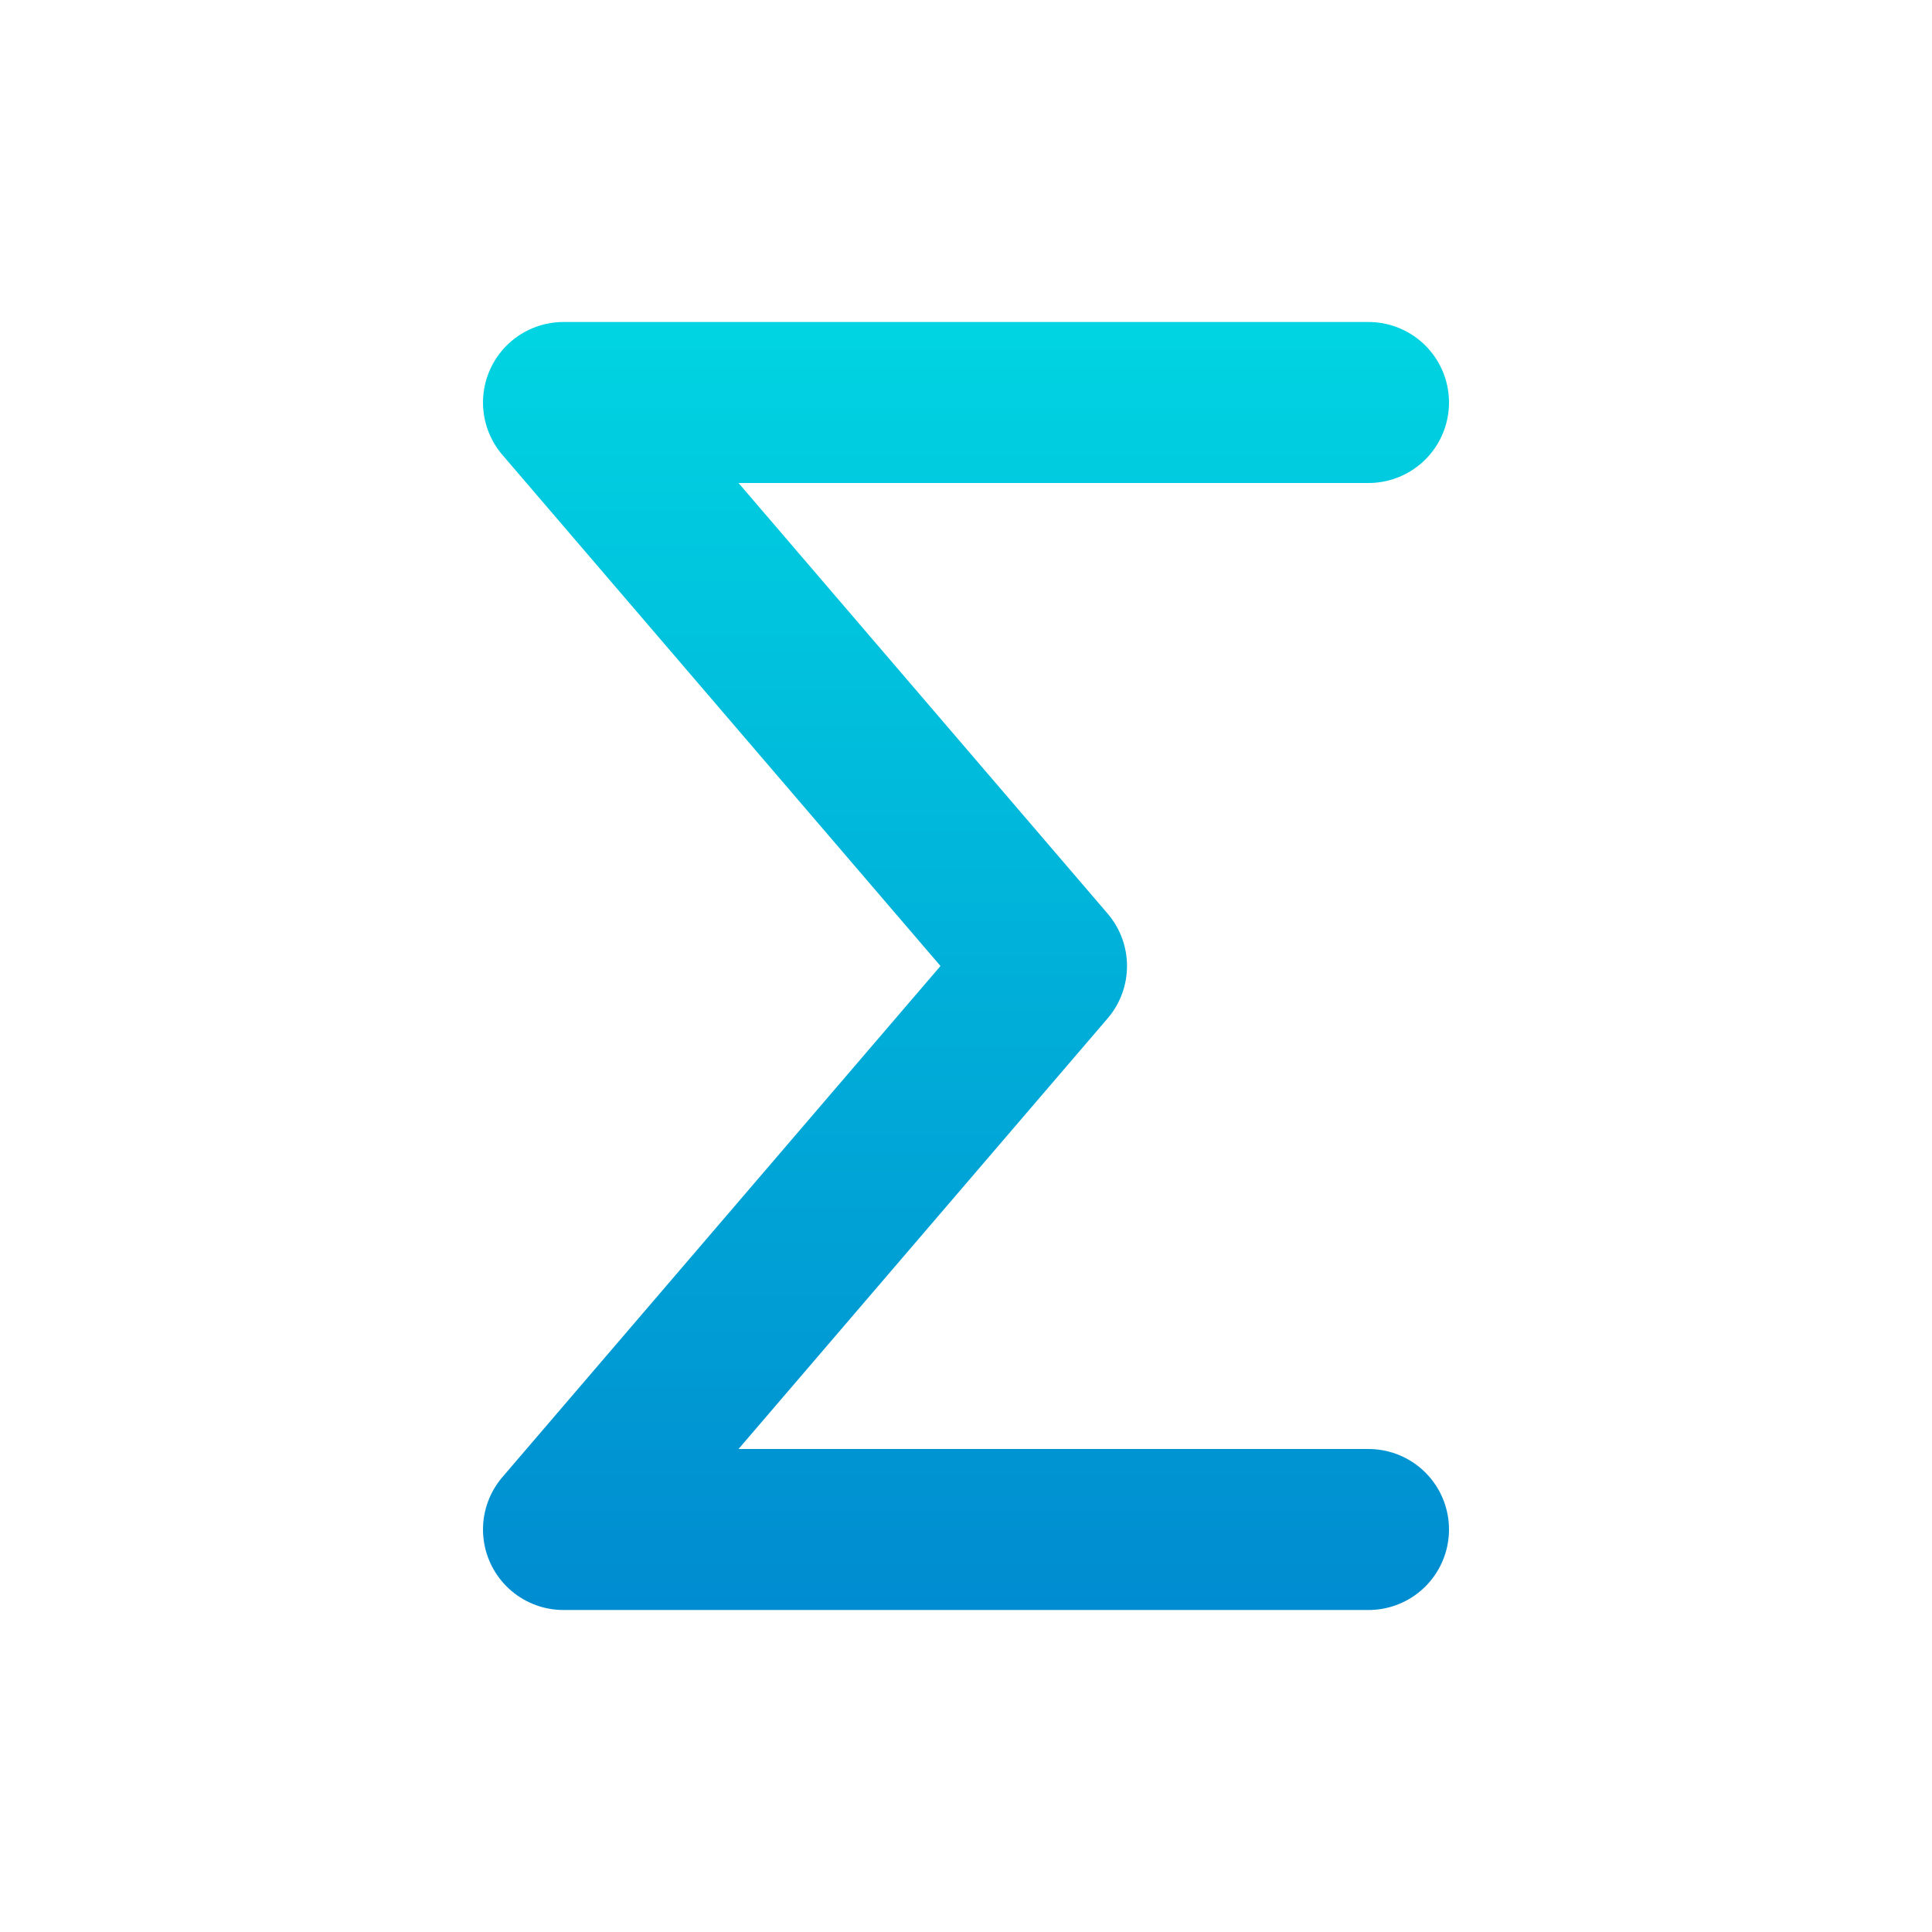
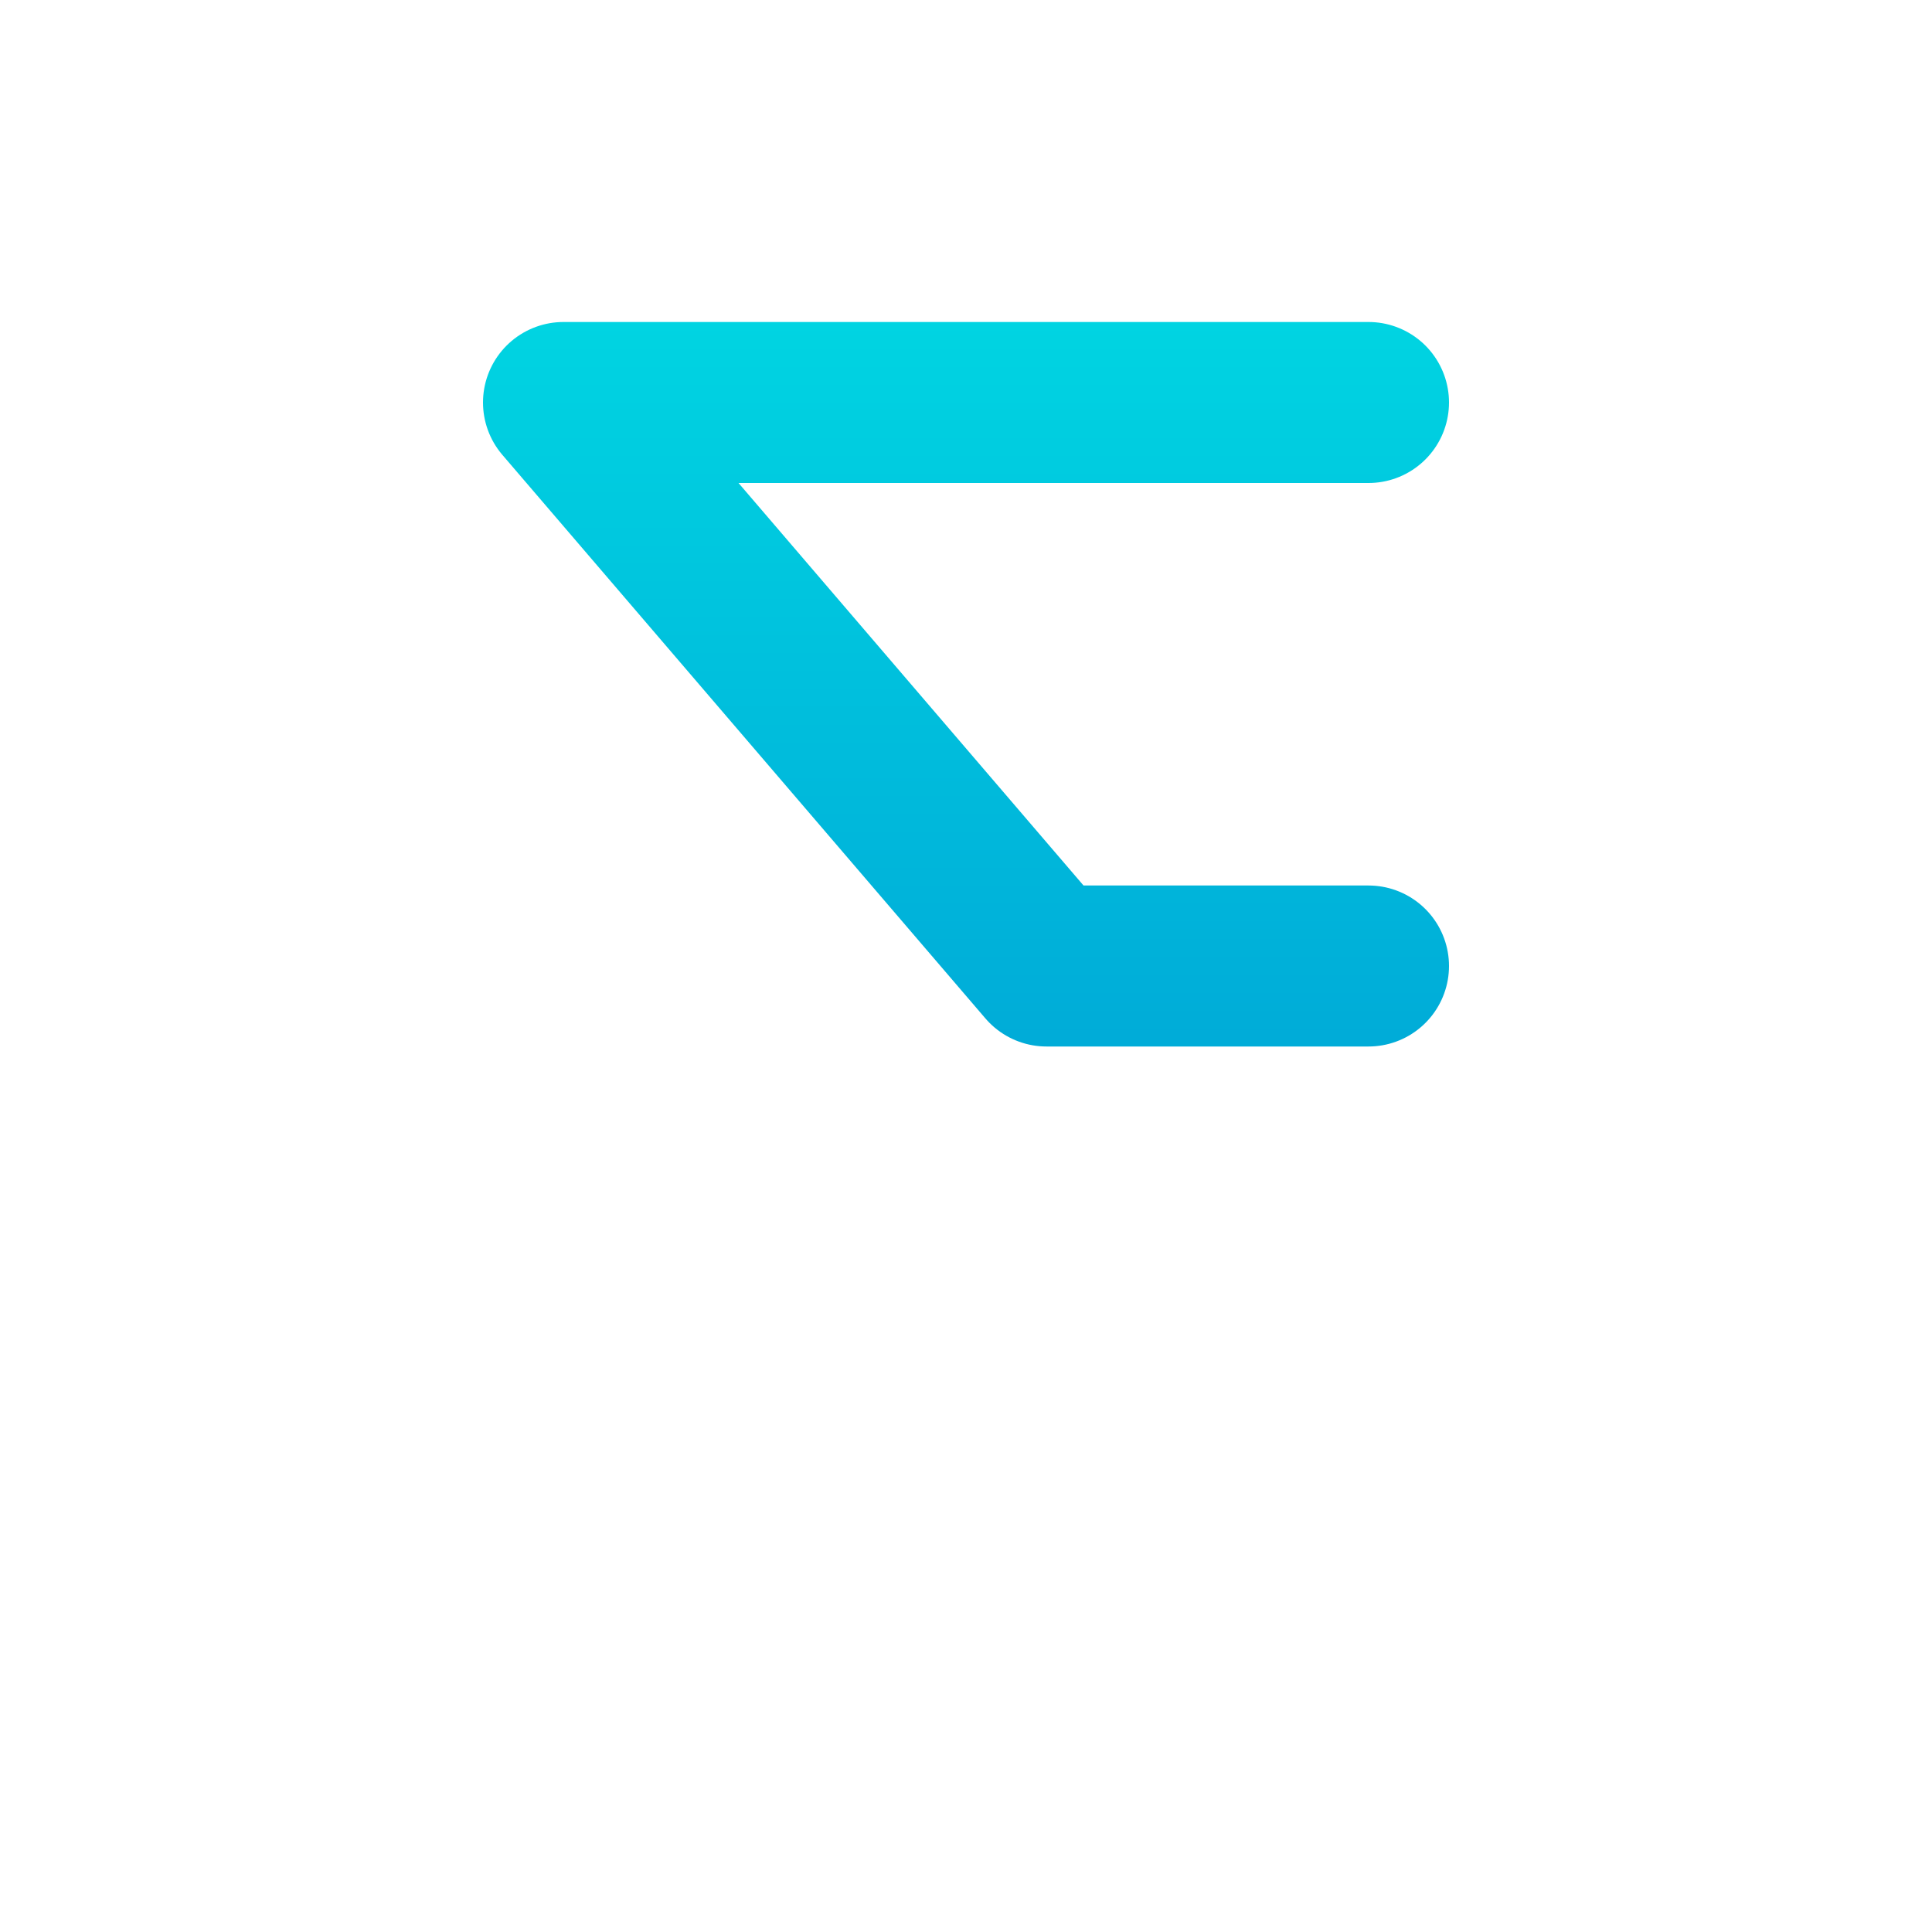
<svg xmlns="http://www.w3.org/2000/svg" width="120" height="120" viewBox="0 0 120 120" fill="none">
  <defs>
    <linearGradient id="grad" x1="0" y1="0" x2="0" y2="120" gradientUnits="userSpaceOnUse">
      <stop offset="0%" stop-color="#00E6E6" />
      <stop offset="100%" stop-color="#007ACC" />
    </linearGradient>
  </defs>
-   <path d="M85 25 H35 L65 60 L35 95 H85" fill="none" stroke="url(#grad)" stroke-width="10" stroke-linecap="round" stroke-linejoin="round" />
+   <path d="M85 25 H35 L65 60 H85" fill="none" stroke="url(#grad)" stroke-width="10" stroke-linecap="round" stroke-linejoin="round" />
</svg>